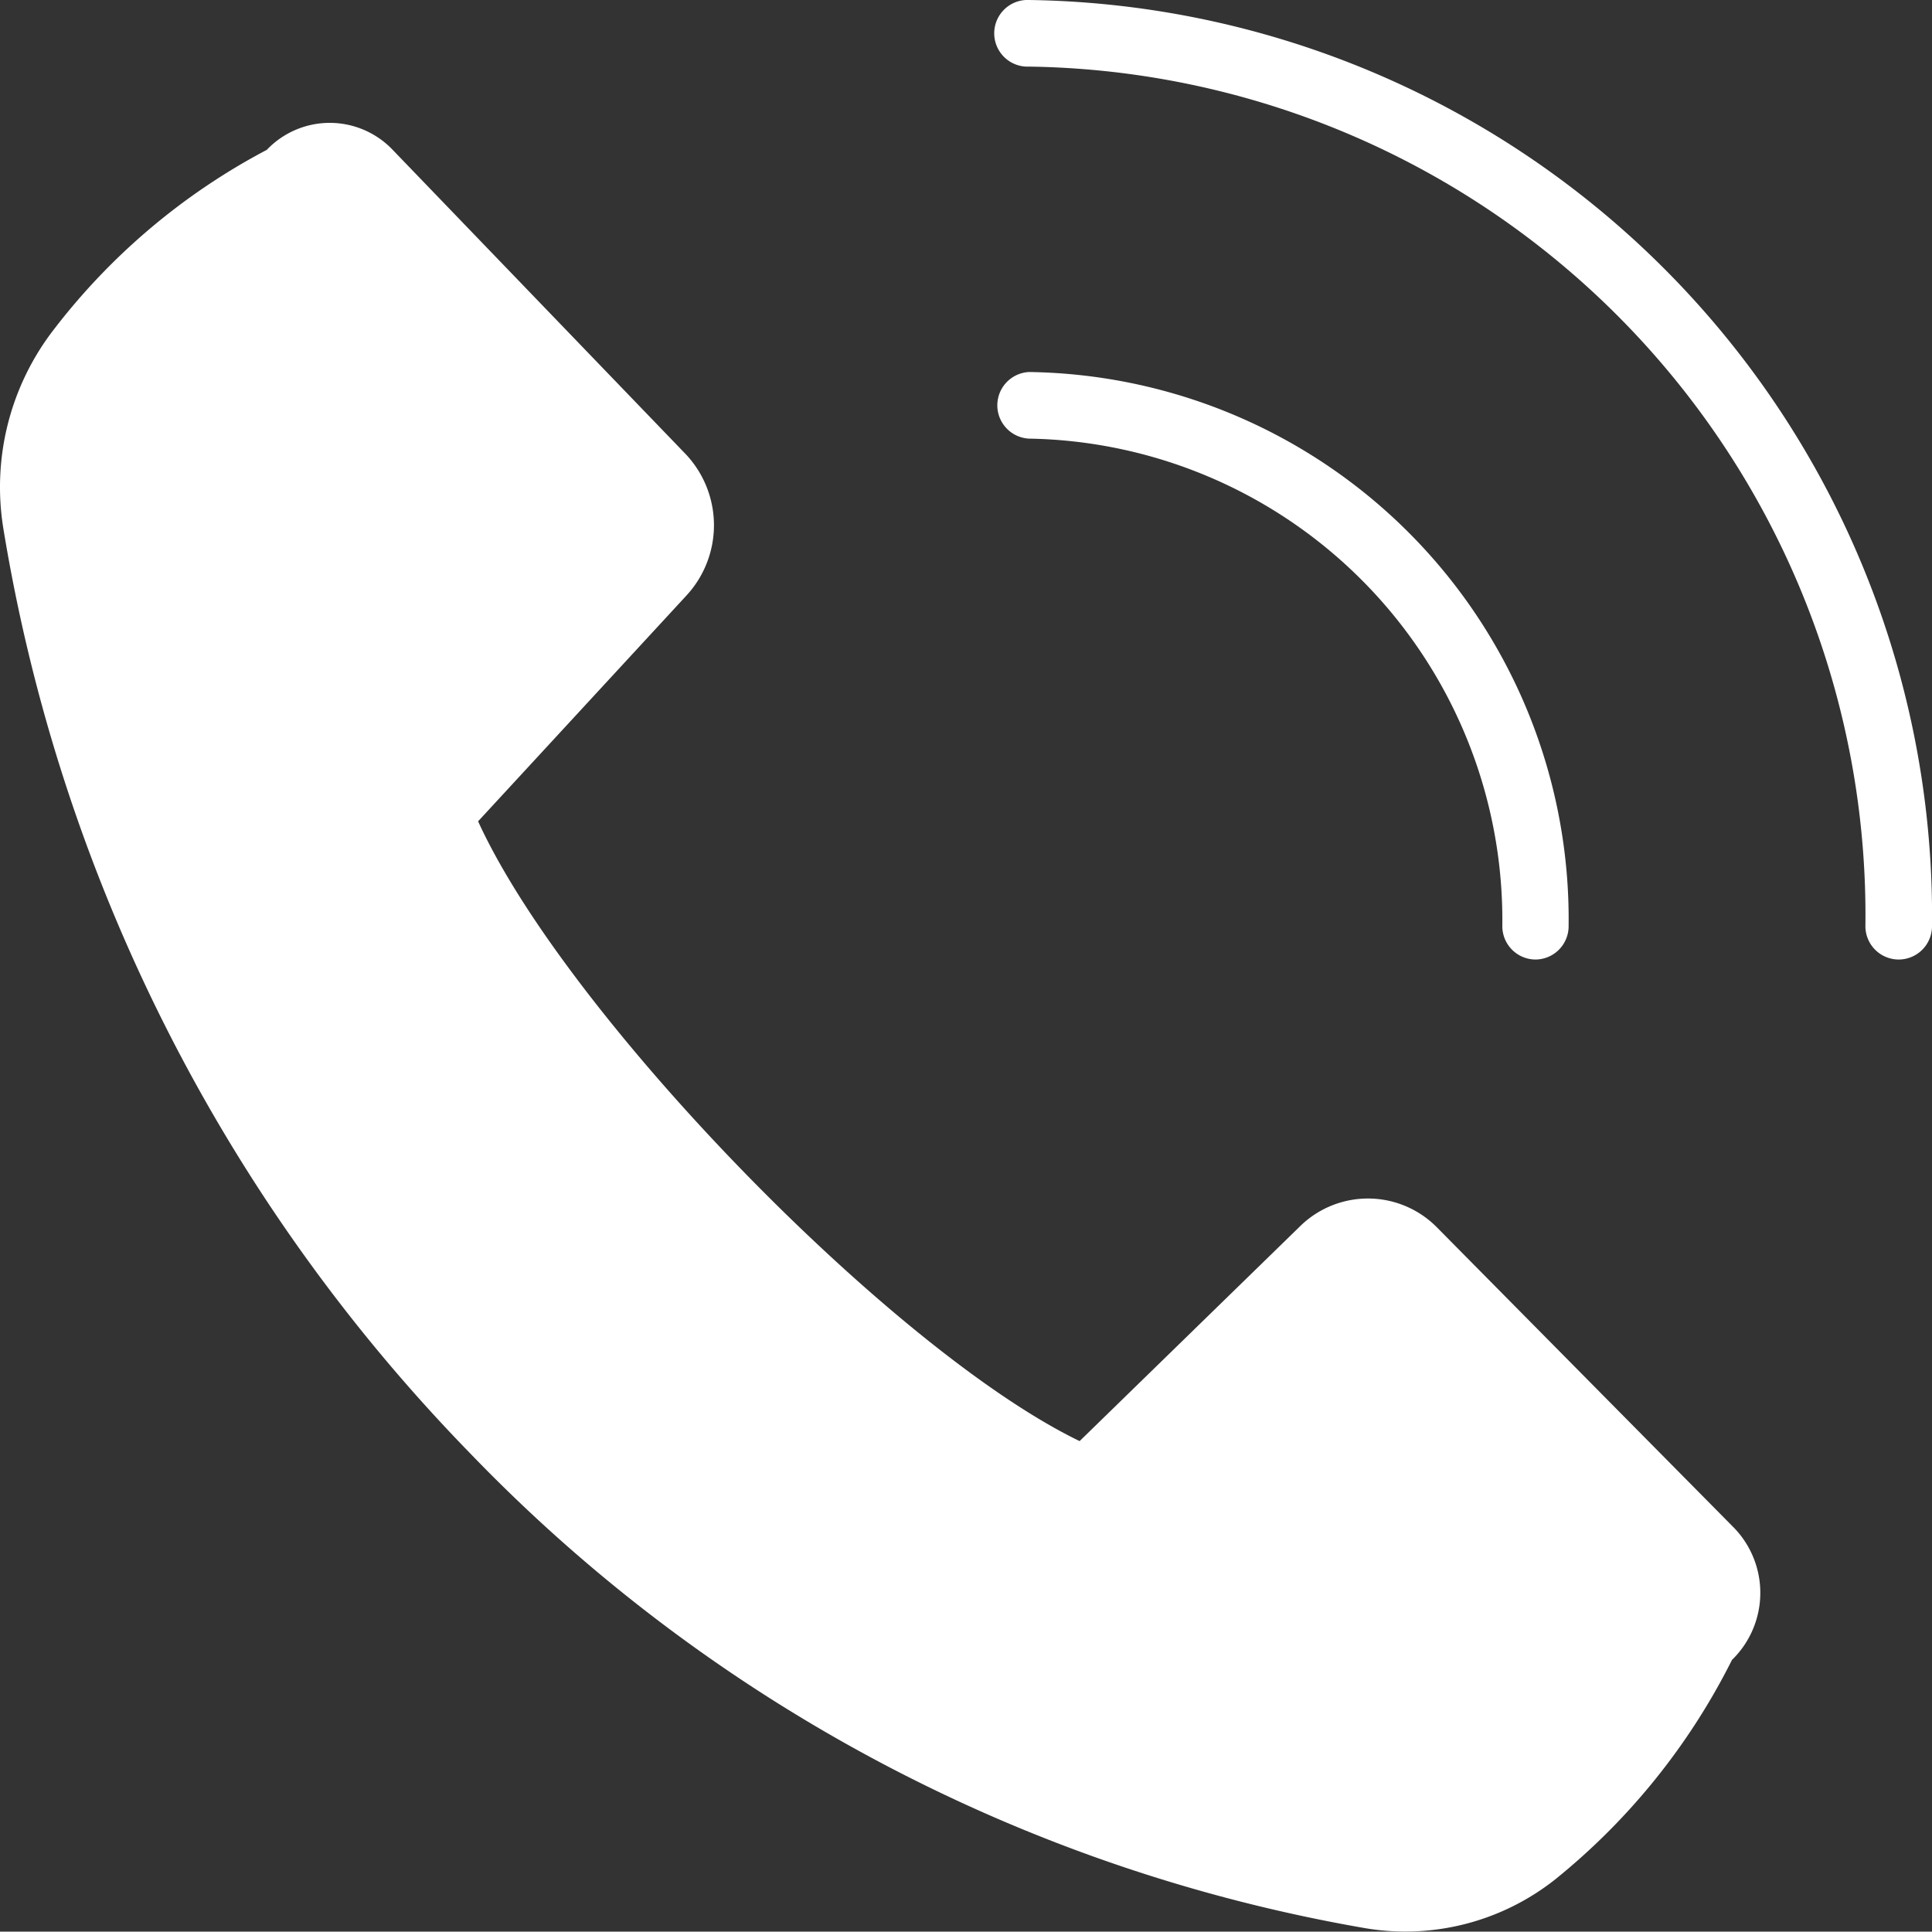
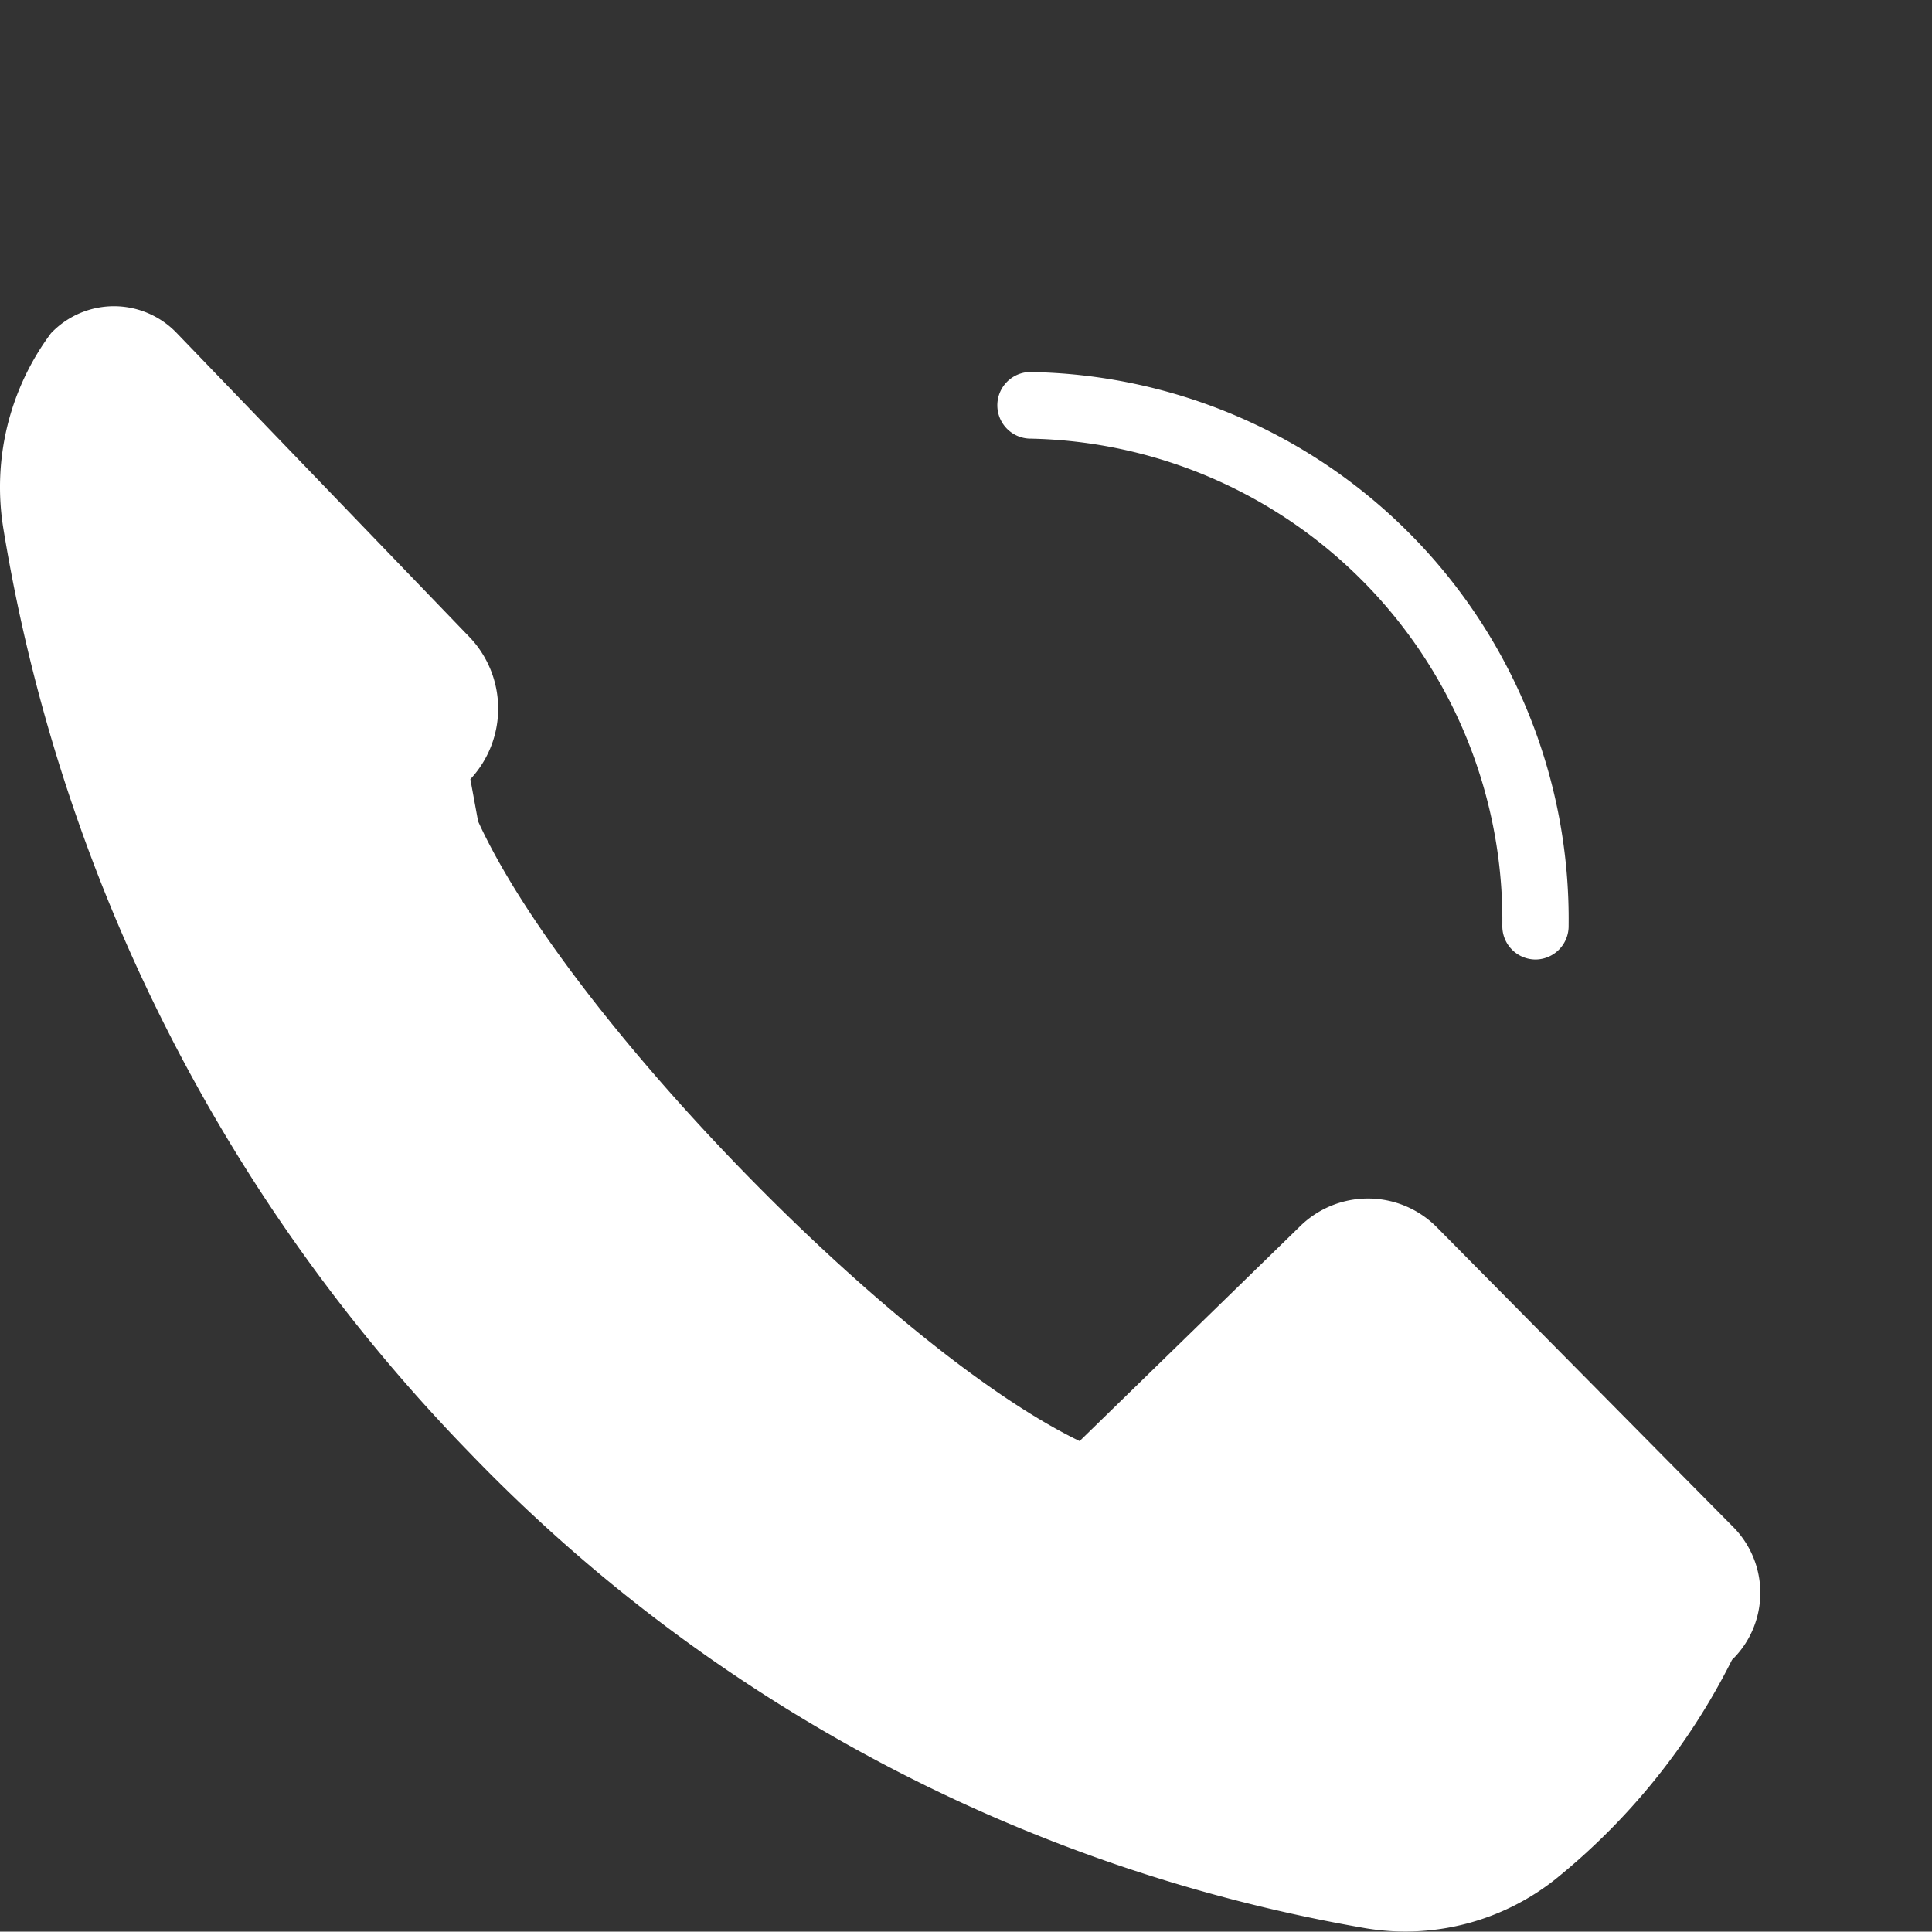
<svg xmlns="http://www.w3.org/2000/svg" width="25.499" height="25.494" viewBox="0 0 25.499 25.494">
  <rect x="0" y="0" width="25.499" height="25.494" fill="#333333" stroke="none" />
  <g id="Layer_3" data-name="Layer 3" transform="translate(-2.99 -3)">
-     <path id="Path_3" data-name="Path 3" d="M44.807,15.664a.44.44,0,0,1-.44-.44A11.2,11.2,0,0,0,33.33,3.879a.44.44,0,1,1,0-.879A12.09,12.09,0,0,1,45.246,15.233.44.44,0,0,1,44.807,15.664Z" transform="translate(-16.757)" fill="#fff" />
-     <path id="Path_4" data-name="Path 4" d="M23.258,17.732a.44.44,0,0,1-.44-.44,6.356,6.356,0,0,0-6.246-6.435.44.44,0,0,1,0-.879,7.222,7.222,0,0,1,7.121,7.306.44.44,0,0,1-.435.448Zm2.593,9.24a8.761,8.761,0,0,1-2.334,2.9,3.187,3.187,0,0,1-2.5.646A21.478,21.478,0,0,1,9.188,24.242a22.75,22.75,0,0,1-6.154-12.2,3.4,3.4,0,0,1,.629-2.576A8.576,8.576,0,0,1,6.511,7.046a1.147,1.147,0,0,1,1.662,0l3.873,4.022a1.367,1.367,0,0,1,0,1.864L9.3,15.908c1.165,2.554,5.468,6.985,7.939,8.18l2.9-2.826a1.279,1.279,0,0,1,1.811,0l3.912,3.956a1.235,1.235,0,0,1-.009,1.754Z" transform="translate(0 -2.068)" fill="#fff" />
+     <path id="Path_4" data-name="Path 4" d="M23.258,17.732a.44.44,0,0,1-.44-.44,6.356,6.356,0,0,0-6.246-6.435.44.44,0,0,1,0-.879,7.222,7.222,0,0,1,7.121,7.306.44.44,0,0,1-.435.448Zm2.593,9.24a8.761,8.761,0,0,1-2.334,2.9,3.187,3.187,0,0,1-2.5.646A21.478,21.478,0,0,1,9.188,24.242a22.75,22.75,0,0,1-6.154-12.2,3.4,3.4,0,0,1,.629-2.576a1.147,1.147,0,0,1,1.662,0l3.873,4.022a1.367,1.367,0,0,1,0,1.864L9.3,15.908c1.165,2.554,5.468,6.985,7.939,8.18l2.9-2.826a1.279,1.279,0,0,1,1.811,0l3.912,3.956a1.235,1.235,0,0,1-.009,1.754Z" transform="translate(0 -2.068)" fill="#fff" />
  </g>
</svg>